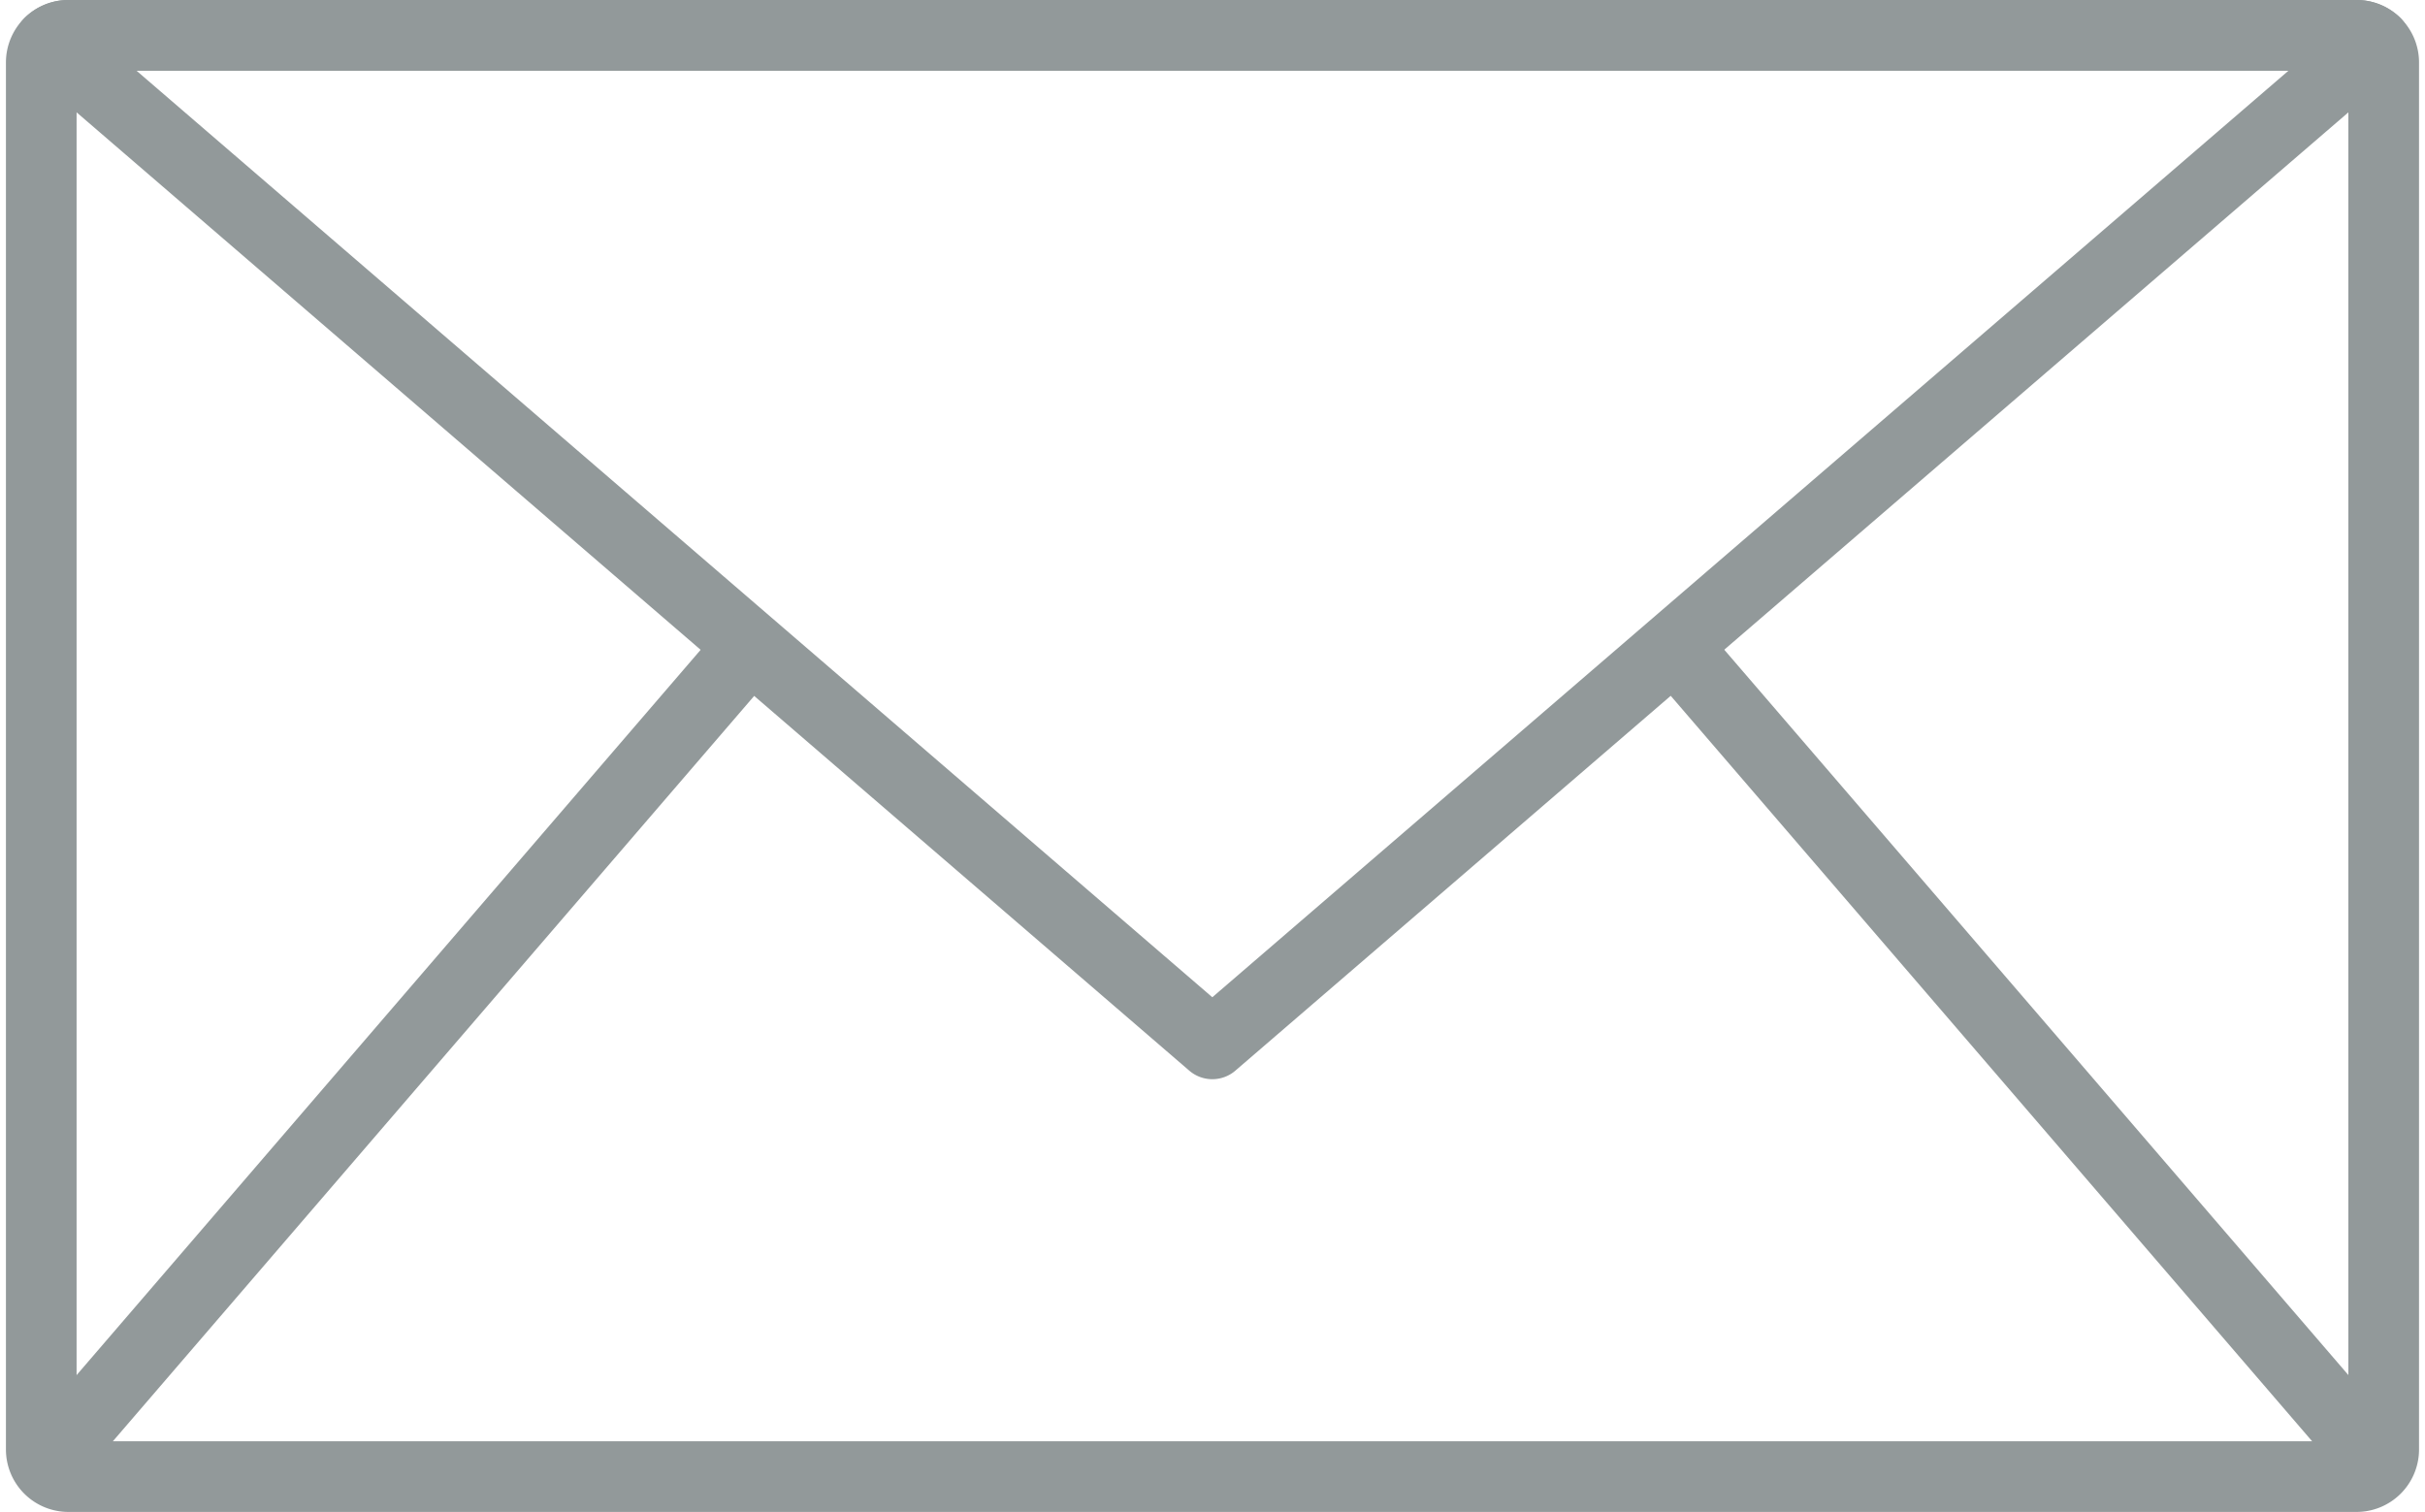
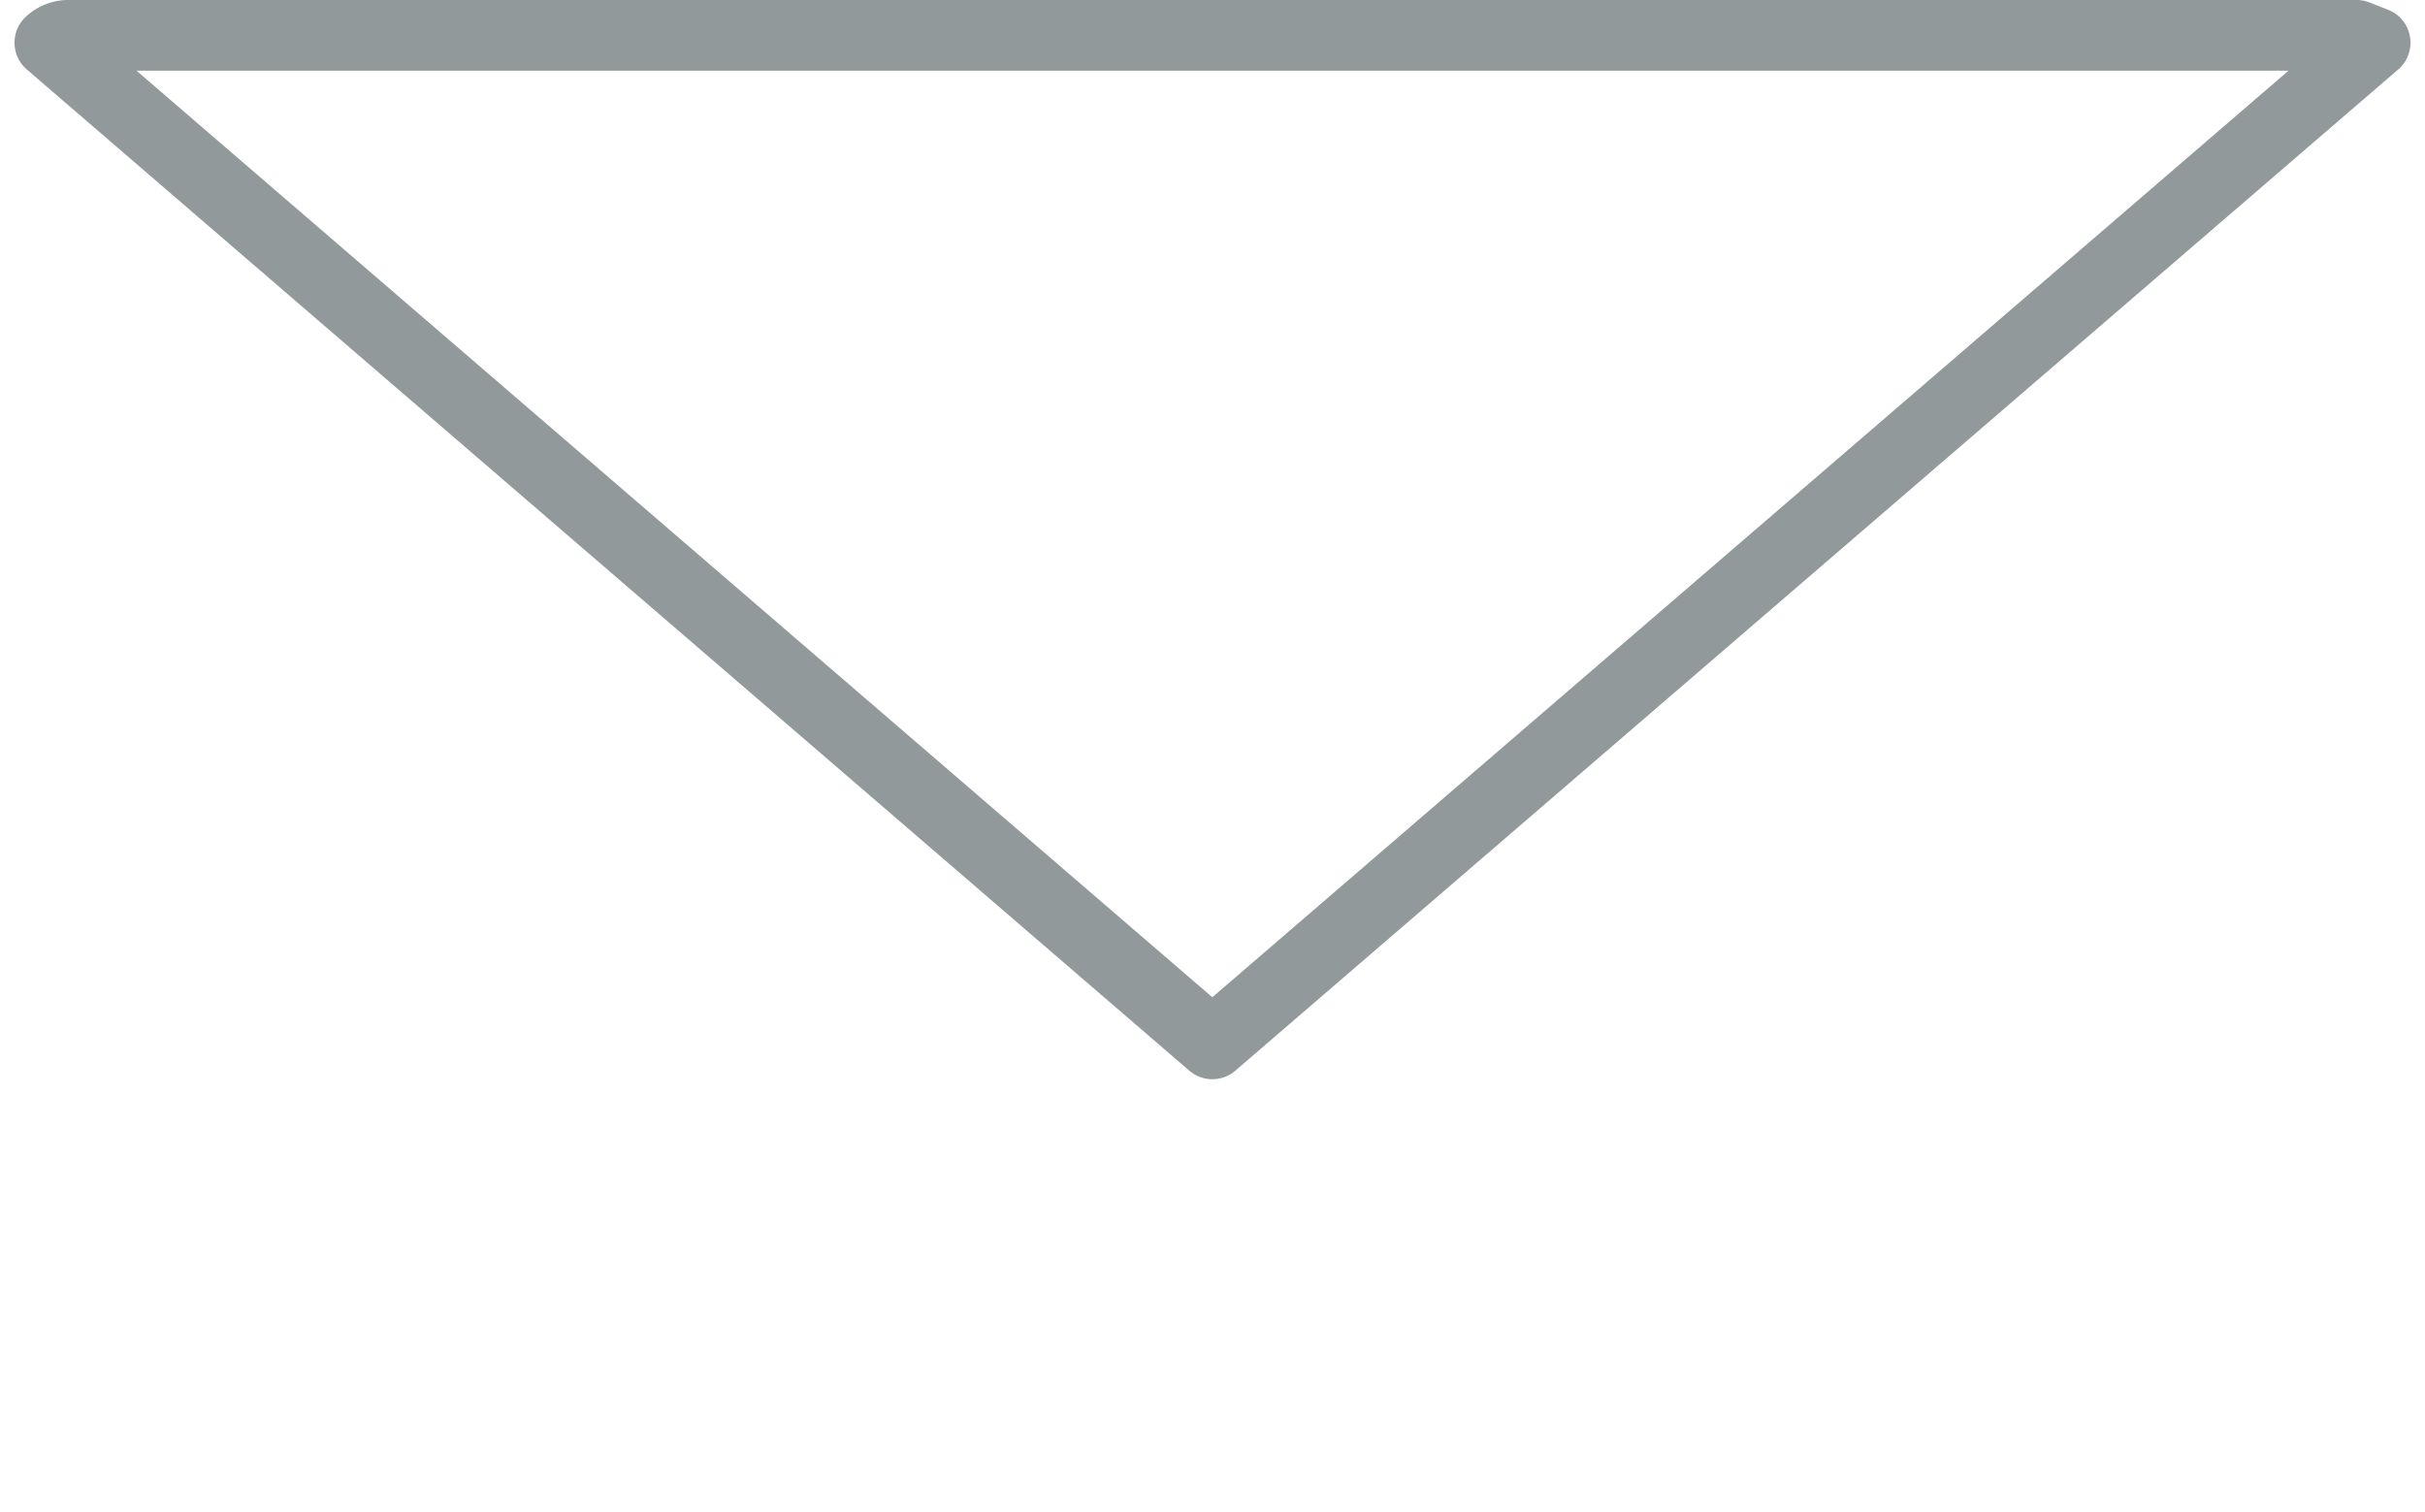
<svg xmlns="http://www.w3.org/2000/svg" width="60.059" height="37.451" viewBox="0 0 60.059 37.451">
  <g id="Group_8128" data-name="Group 8128" transform="translate(1.022 0.875)">
-     <path id="Path_3388" data-name="Path 3388" d="M62.514,5.172V39.529a.672.672,0,0,1-.672.672H5.172a.672.672,0,0,1-.672-.672V5.172A.672.672,0,0,1,5.172,4.5h56.67a.672.672,0,0,1,.672.672Z" transform="translate(-4.5 -4.5)" fill="none" stroke="#92999a" stroke-linecap="round" stroke-linejoin="round" stroke-width="1.75" />
-     <path id="Path_3389" data-name="Path 3389" d="M63.751,4.682l-28.8,24.8L6.16,4.682A.666.666,0,0,1,6.62,4.5h56.67A.666.666,0,0,1,63.751,4.682Z" transform="translate(-5.948 -4.5)" fill="none" stroke="#92999a" stroke-linecap="round" stroke-linejoin="round" stroke-width="1.75" />
-     <line id="Line_221" data-name="Line 221" x1="17.31" y2="20.121" transform="translate(0.212 15.178)" fill="none" stroke="#92999a" stroke-linecap="round" stroke-linejoin="round" stroke-width="1.75" />
-     <line id="Line_222" data-name="Line 222" x2="17.31" y2="20.121" transform="translate(40.493 15.178)" fill="none" stroke="#92999a" stroke-linecap="round" stroke-linejoin="round" stroke-width="1.75" />
+     <path id="Path_3389" data-name="Path 3389" d="M63.751,4.682l-28.8,24.8L6.16,4.682A.666.666,0,0,1,6.62,4.5h56.67Z" transform="translate(-5.948 -4.5)" fill="none" stroke="#92999a" stroke-linecap="round" stroke-linejoin="round" stroke-width="1.75" />
  </g>
</svg>